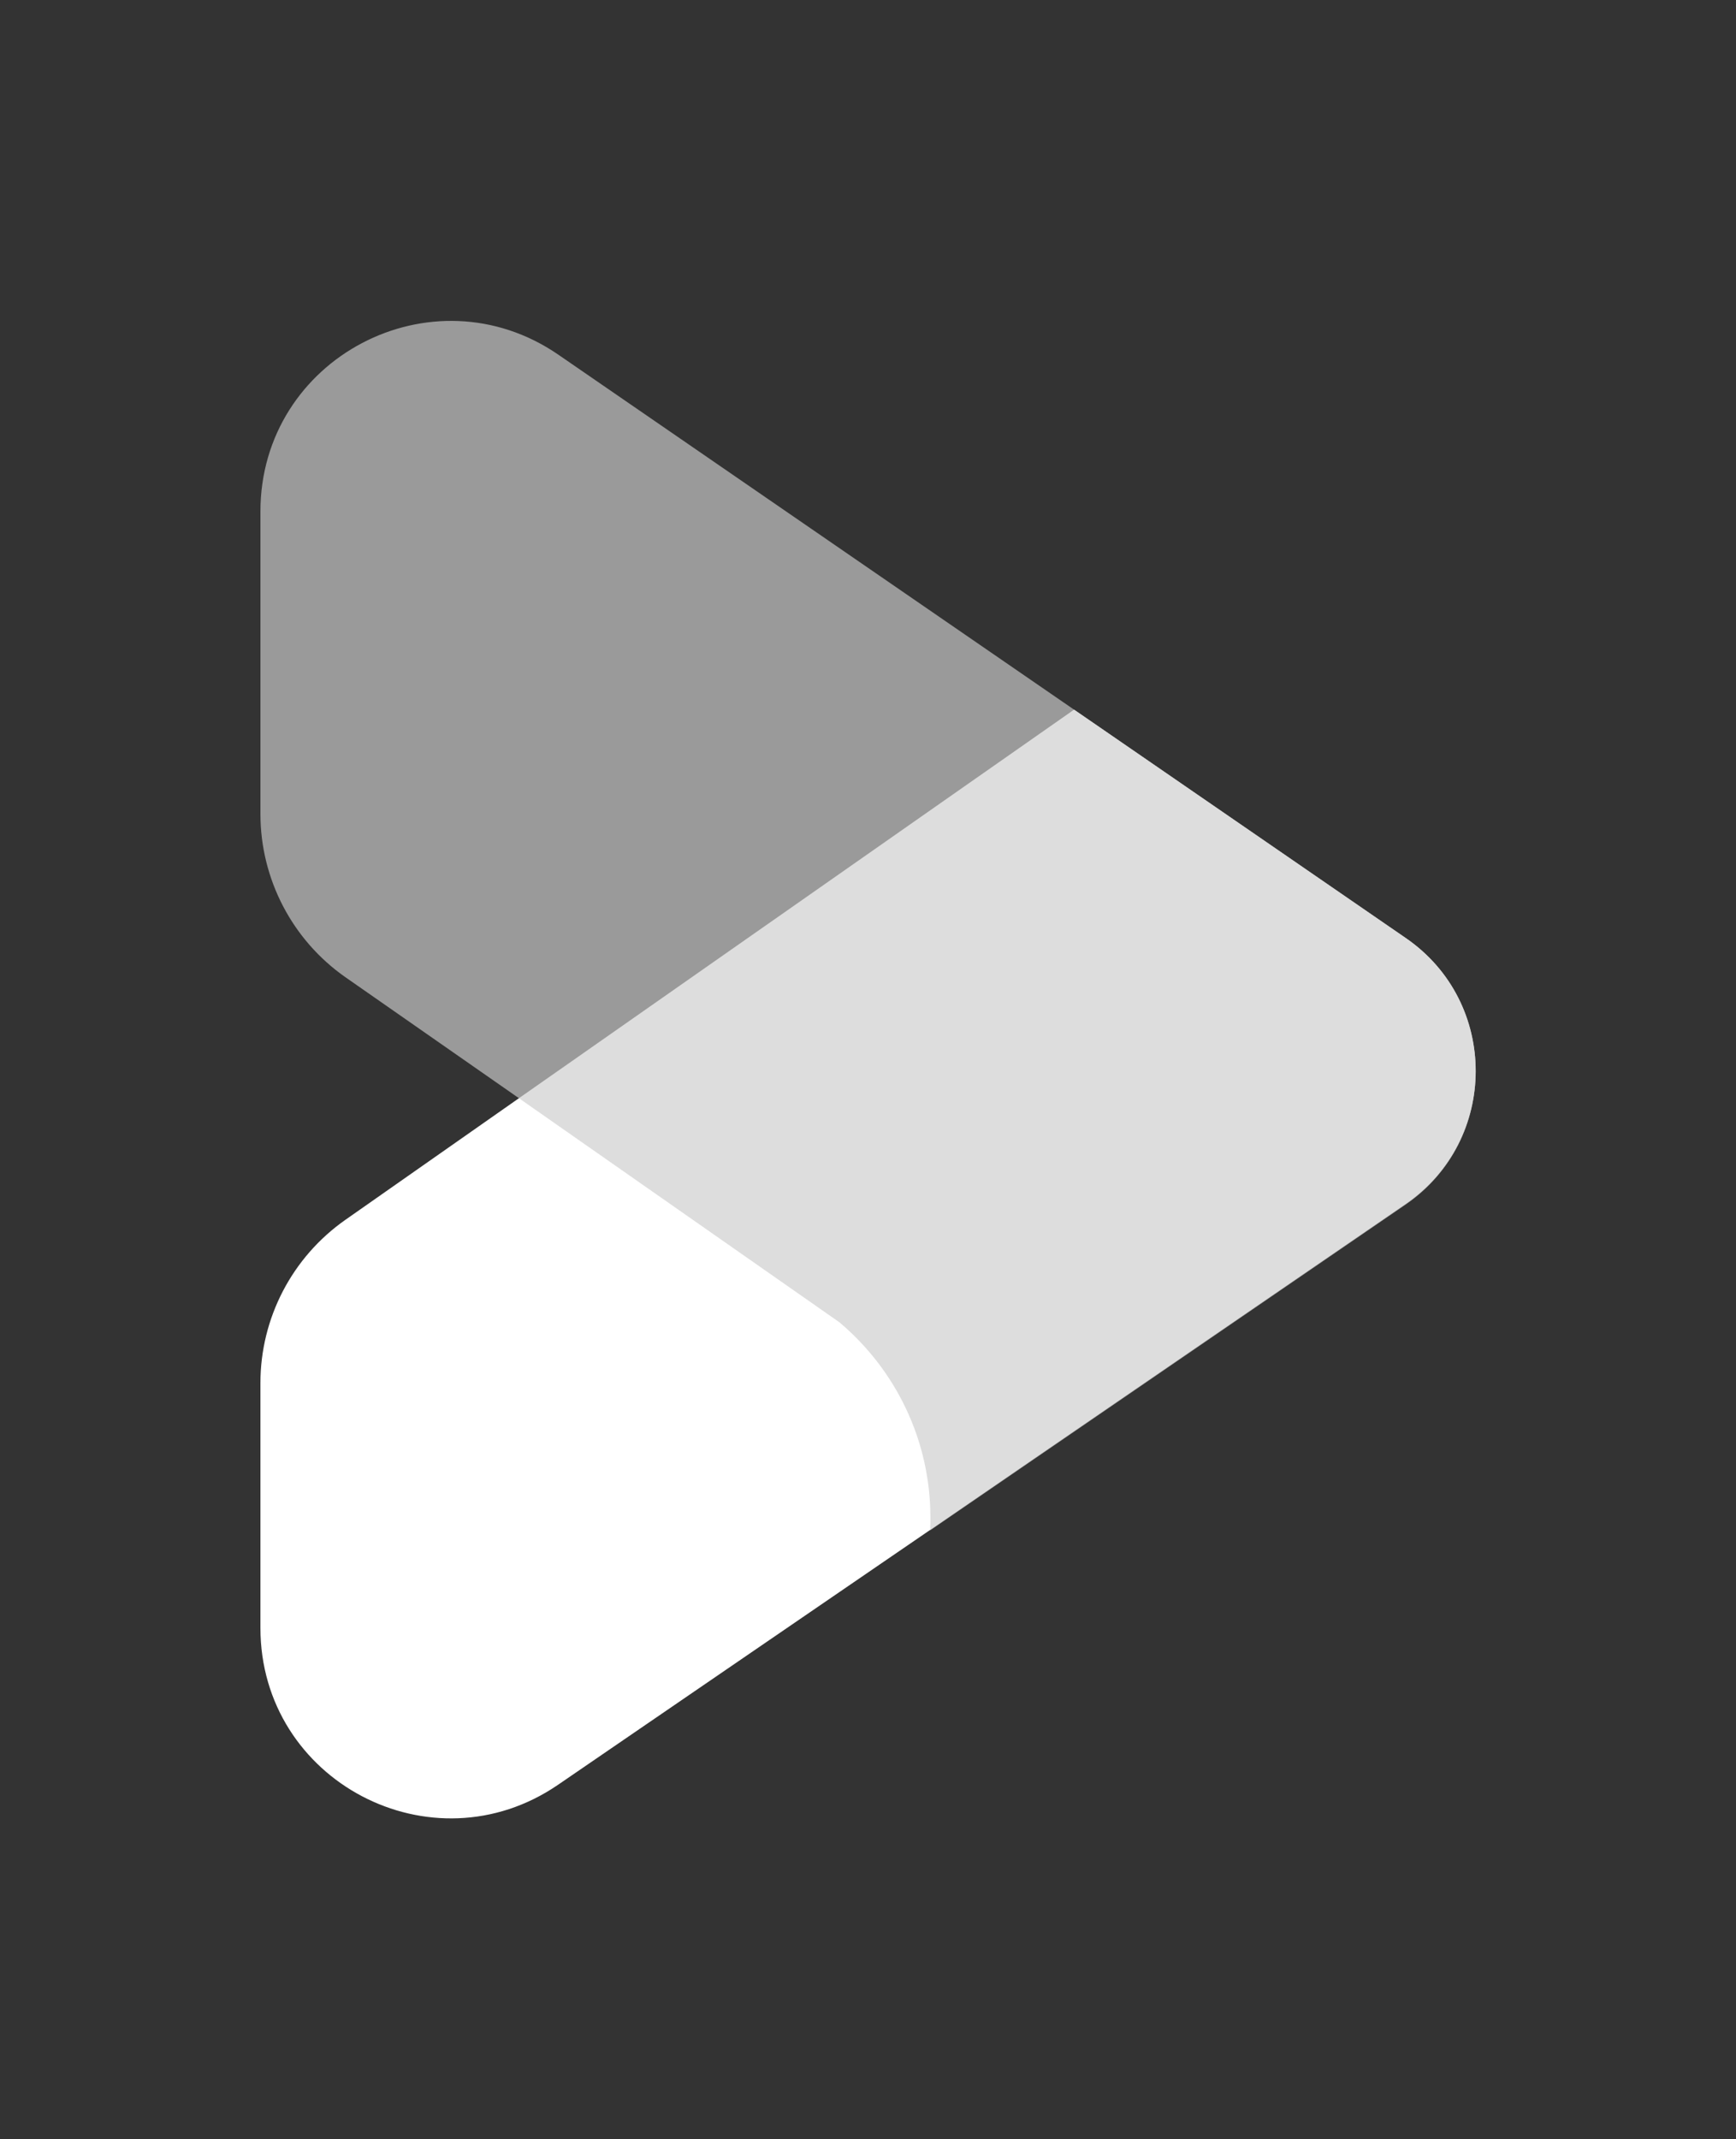
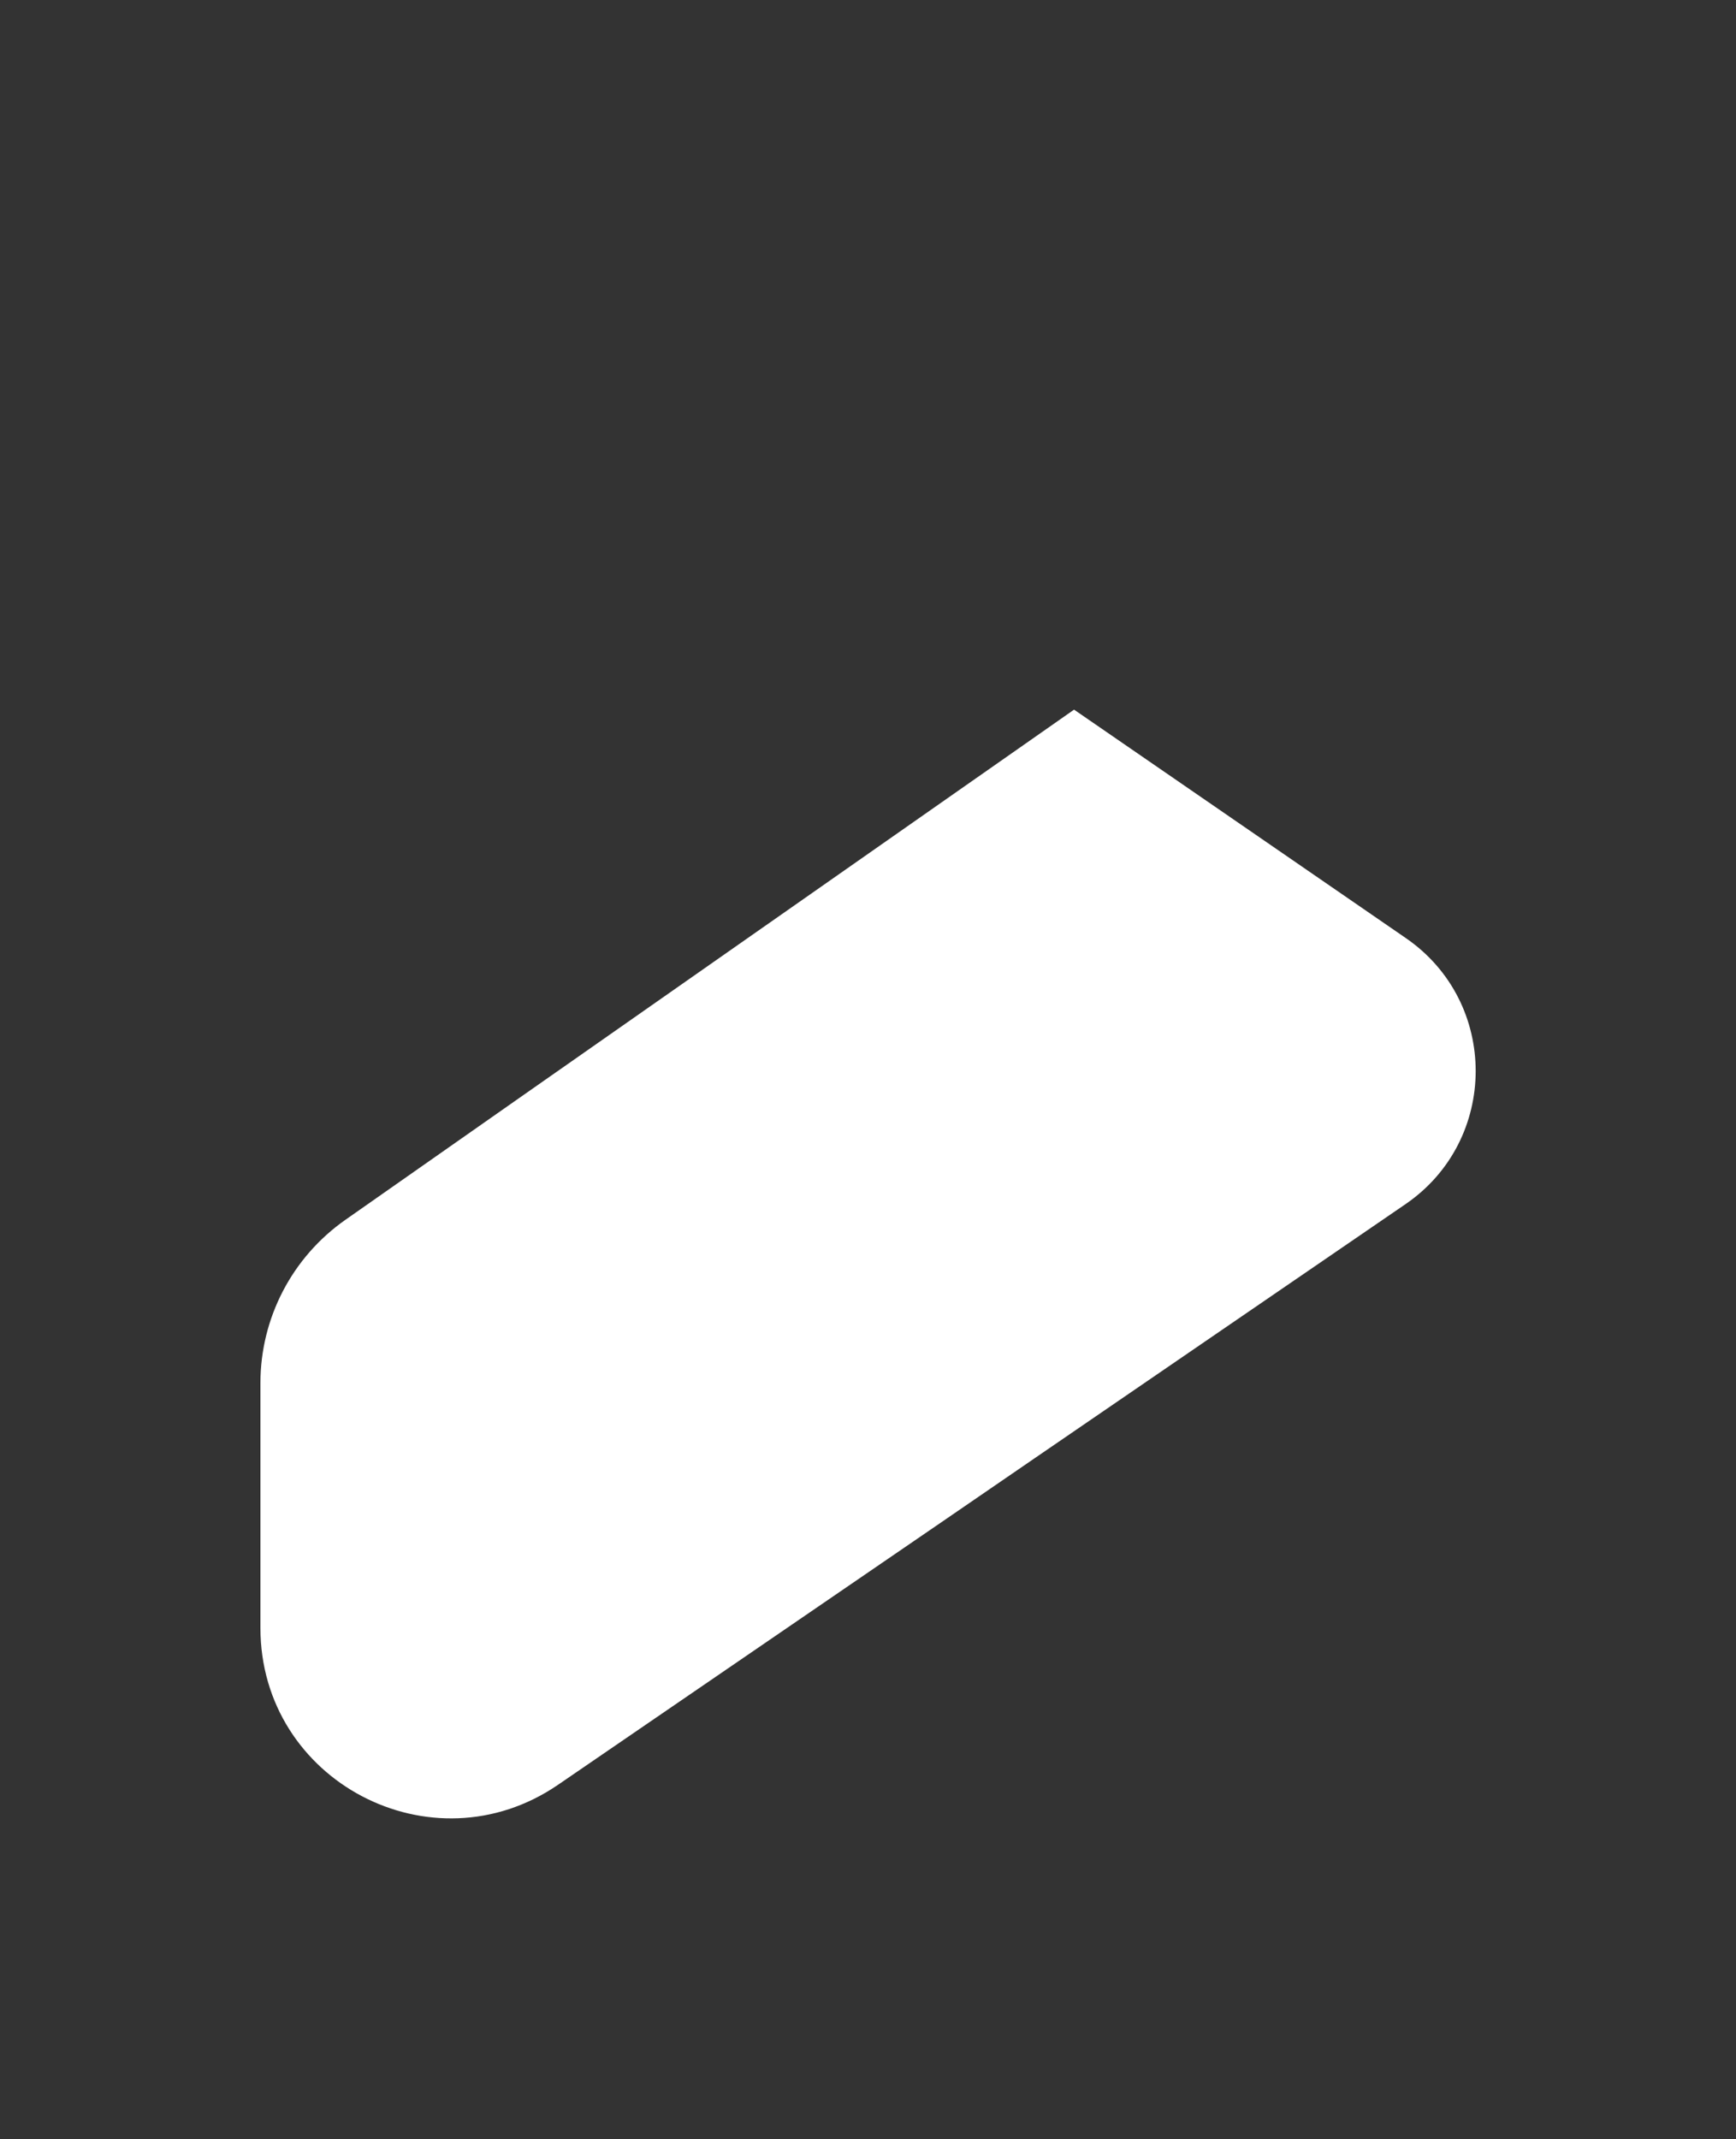
<svg xmlns="http://www.w3.org/2000/svg" width="811.638" height="1000" viewBox="0 0 811.638 1000">
  <rect x="0" y="0" width="811.638" height="1000" fill="#333333" stroke="none" />
  <defs />
  <path fill="#ffffff" transform="matrix(1.429 0 0 1.429 -21.959 -2.156)" d="M 475.271 308.359 L 366.771 233.659 L 185.171 360.759 L 128.371 400.559 C 110.971 412.759 100.571 432.659 100.571 453.959 L 100.571 534.059 C 100.571 584.159 156.671 613.659 197.971 585.359 L 227.171 565.359 L 322.971 499.759 L 353.871 478.559 L 475.171 395.459 C 505.771 374.559 505.871 329.359 475.271 308.359 Z" />
  <g opacity="0.67" transform="matrix(1.429 0 0 1.429 -21.959 -2.156)">
-     <path fill="#cccccc" d="M 475.271 308.359 L 366.771 233.659 L 198.071 117.559 C 156.771 89.159 100.571 118.659 100.571 168.859 L 100.571 267.759 C 100.571 289.059 110.971 309.059 128.471 321.259 L 185.271 360.859 L 289.971 434.059 C 308.171 449.359 319.771 472.359 319.771 497.959 C 319.771 499.359 319.771 500.759 319.671 502.159 L 353.971 478.659 L 475.271 395.559 C 505.771 374.559 505.871 329.359 475.271 308.359 Z" />
-   </g>
+     </g>
</svg>